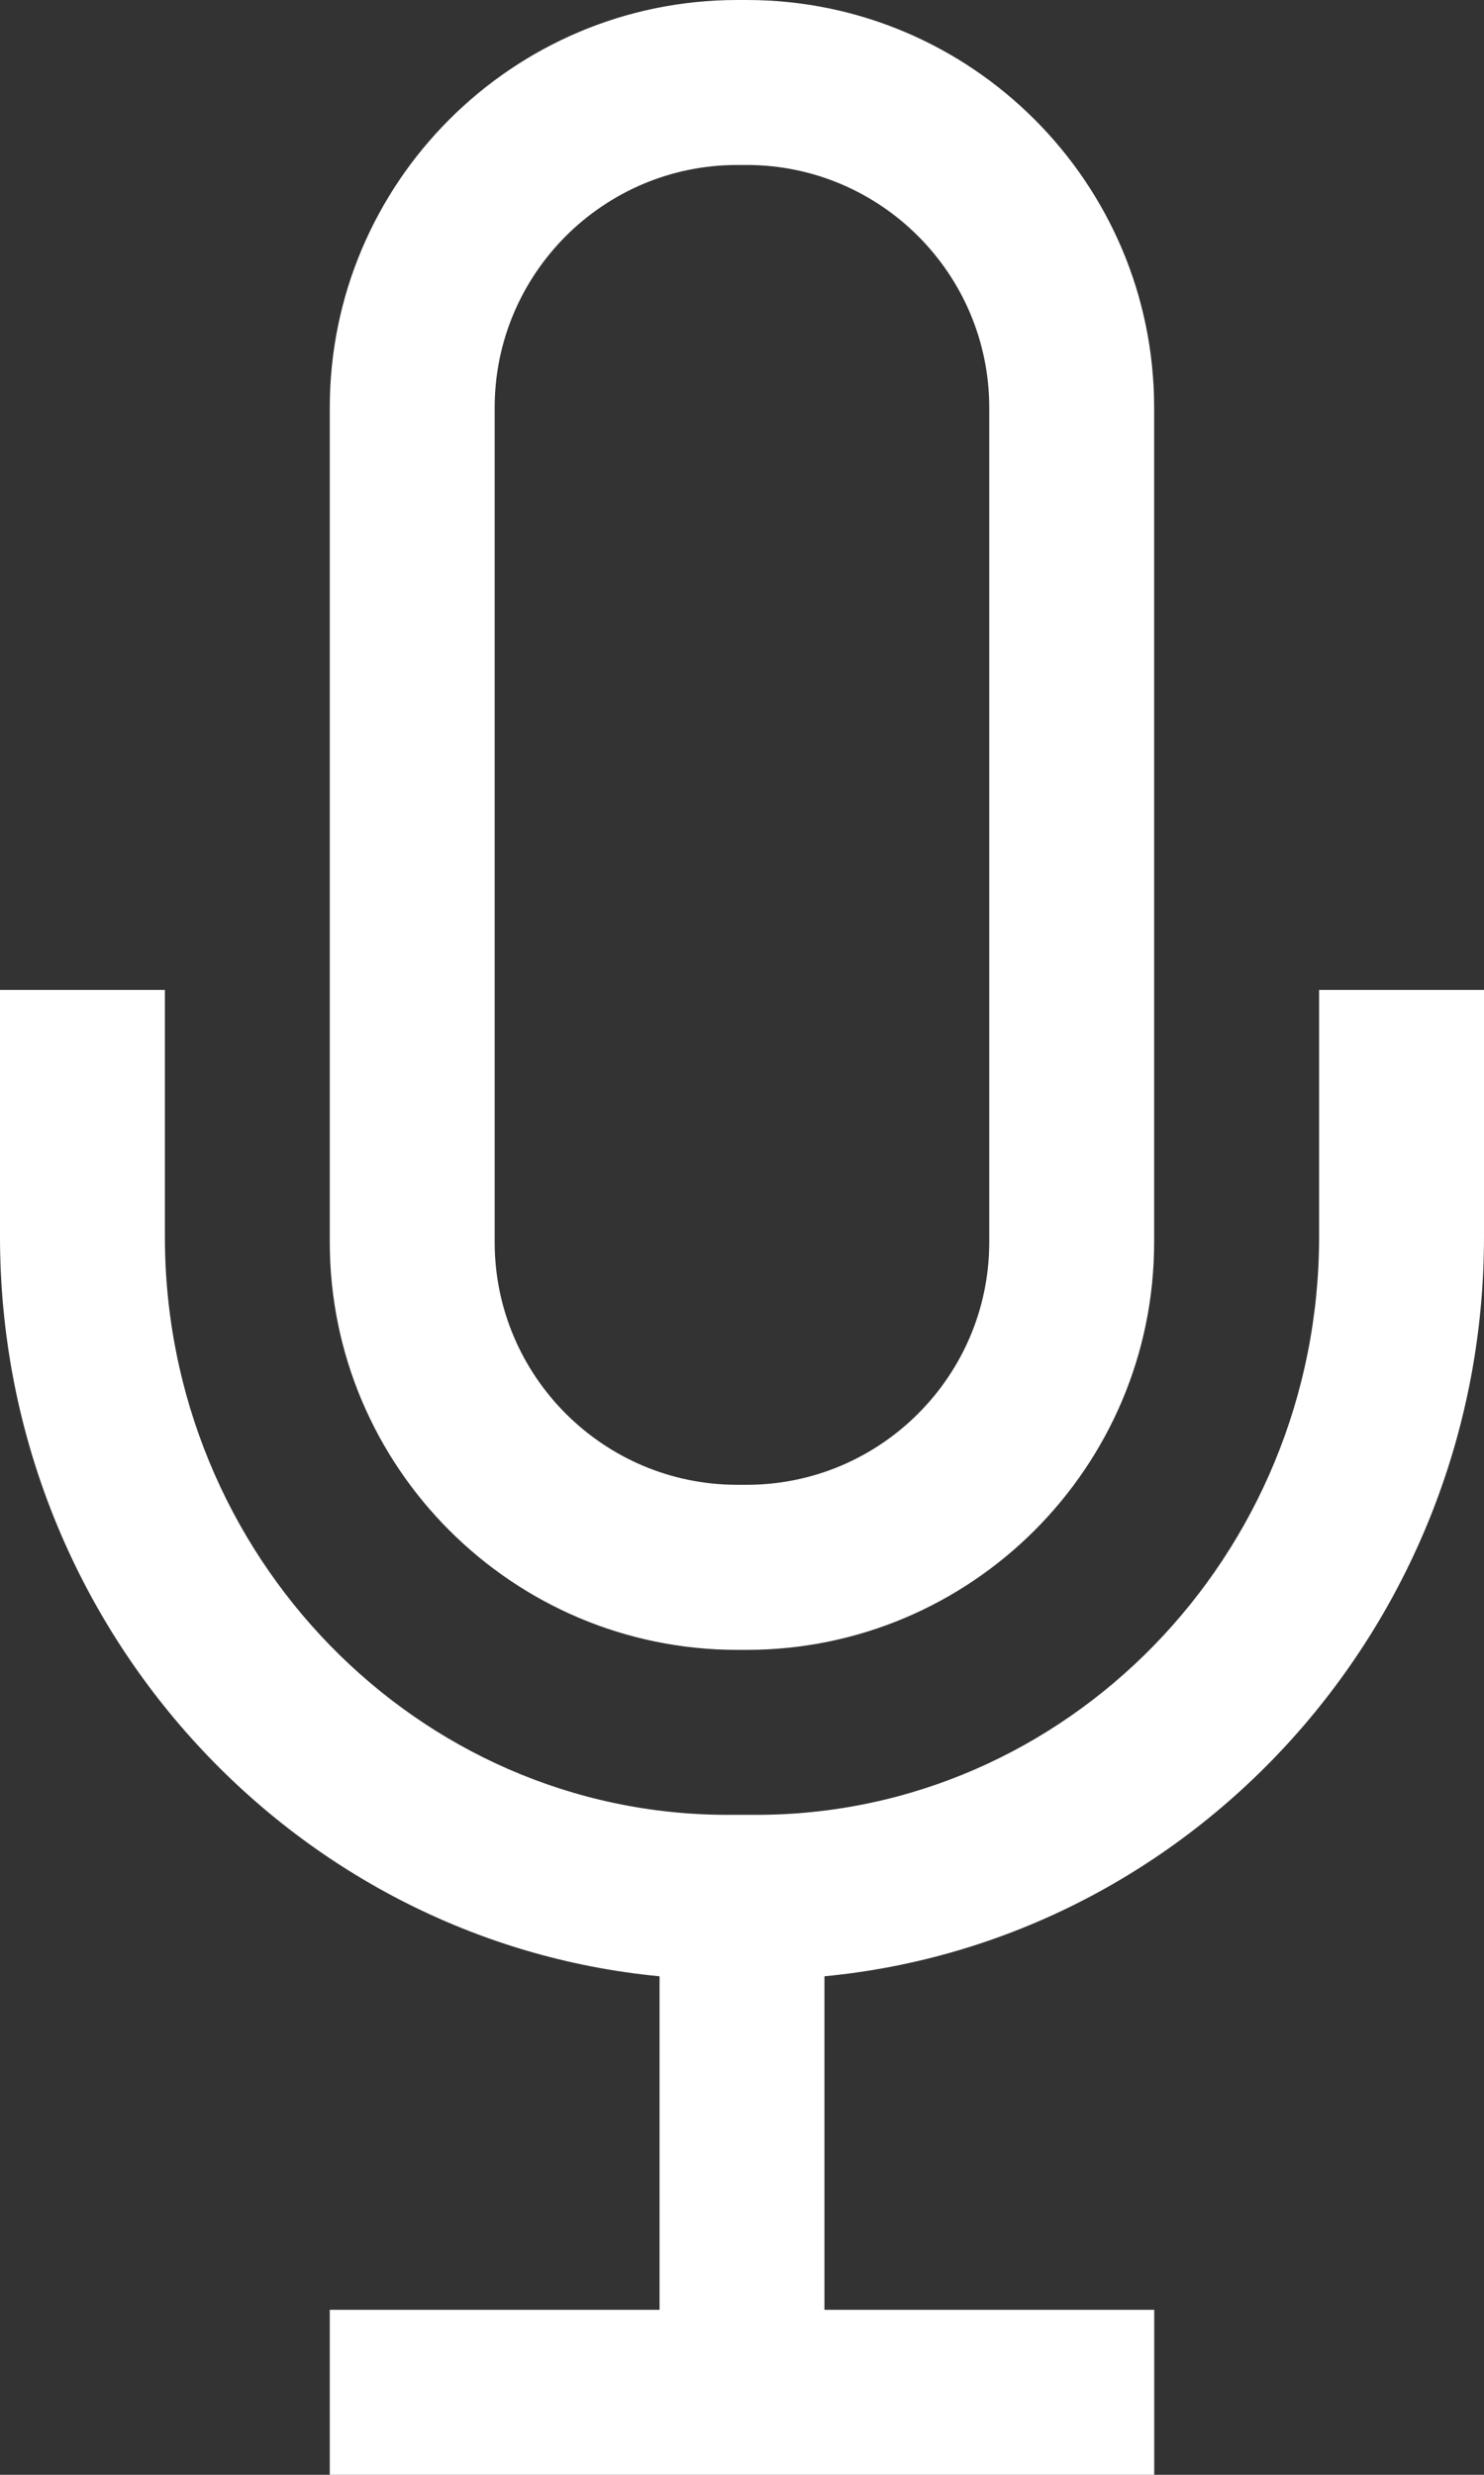
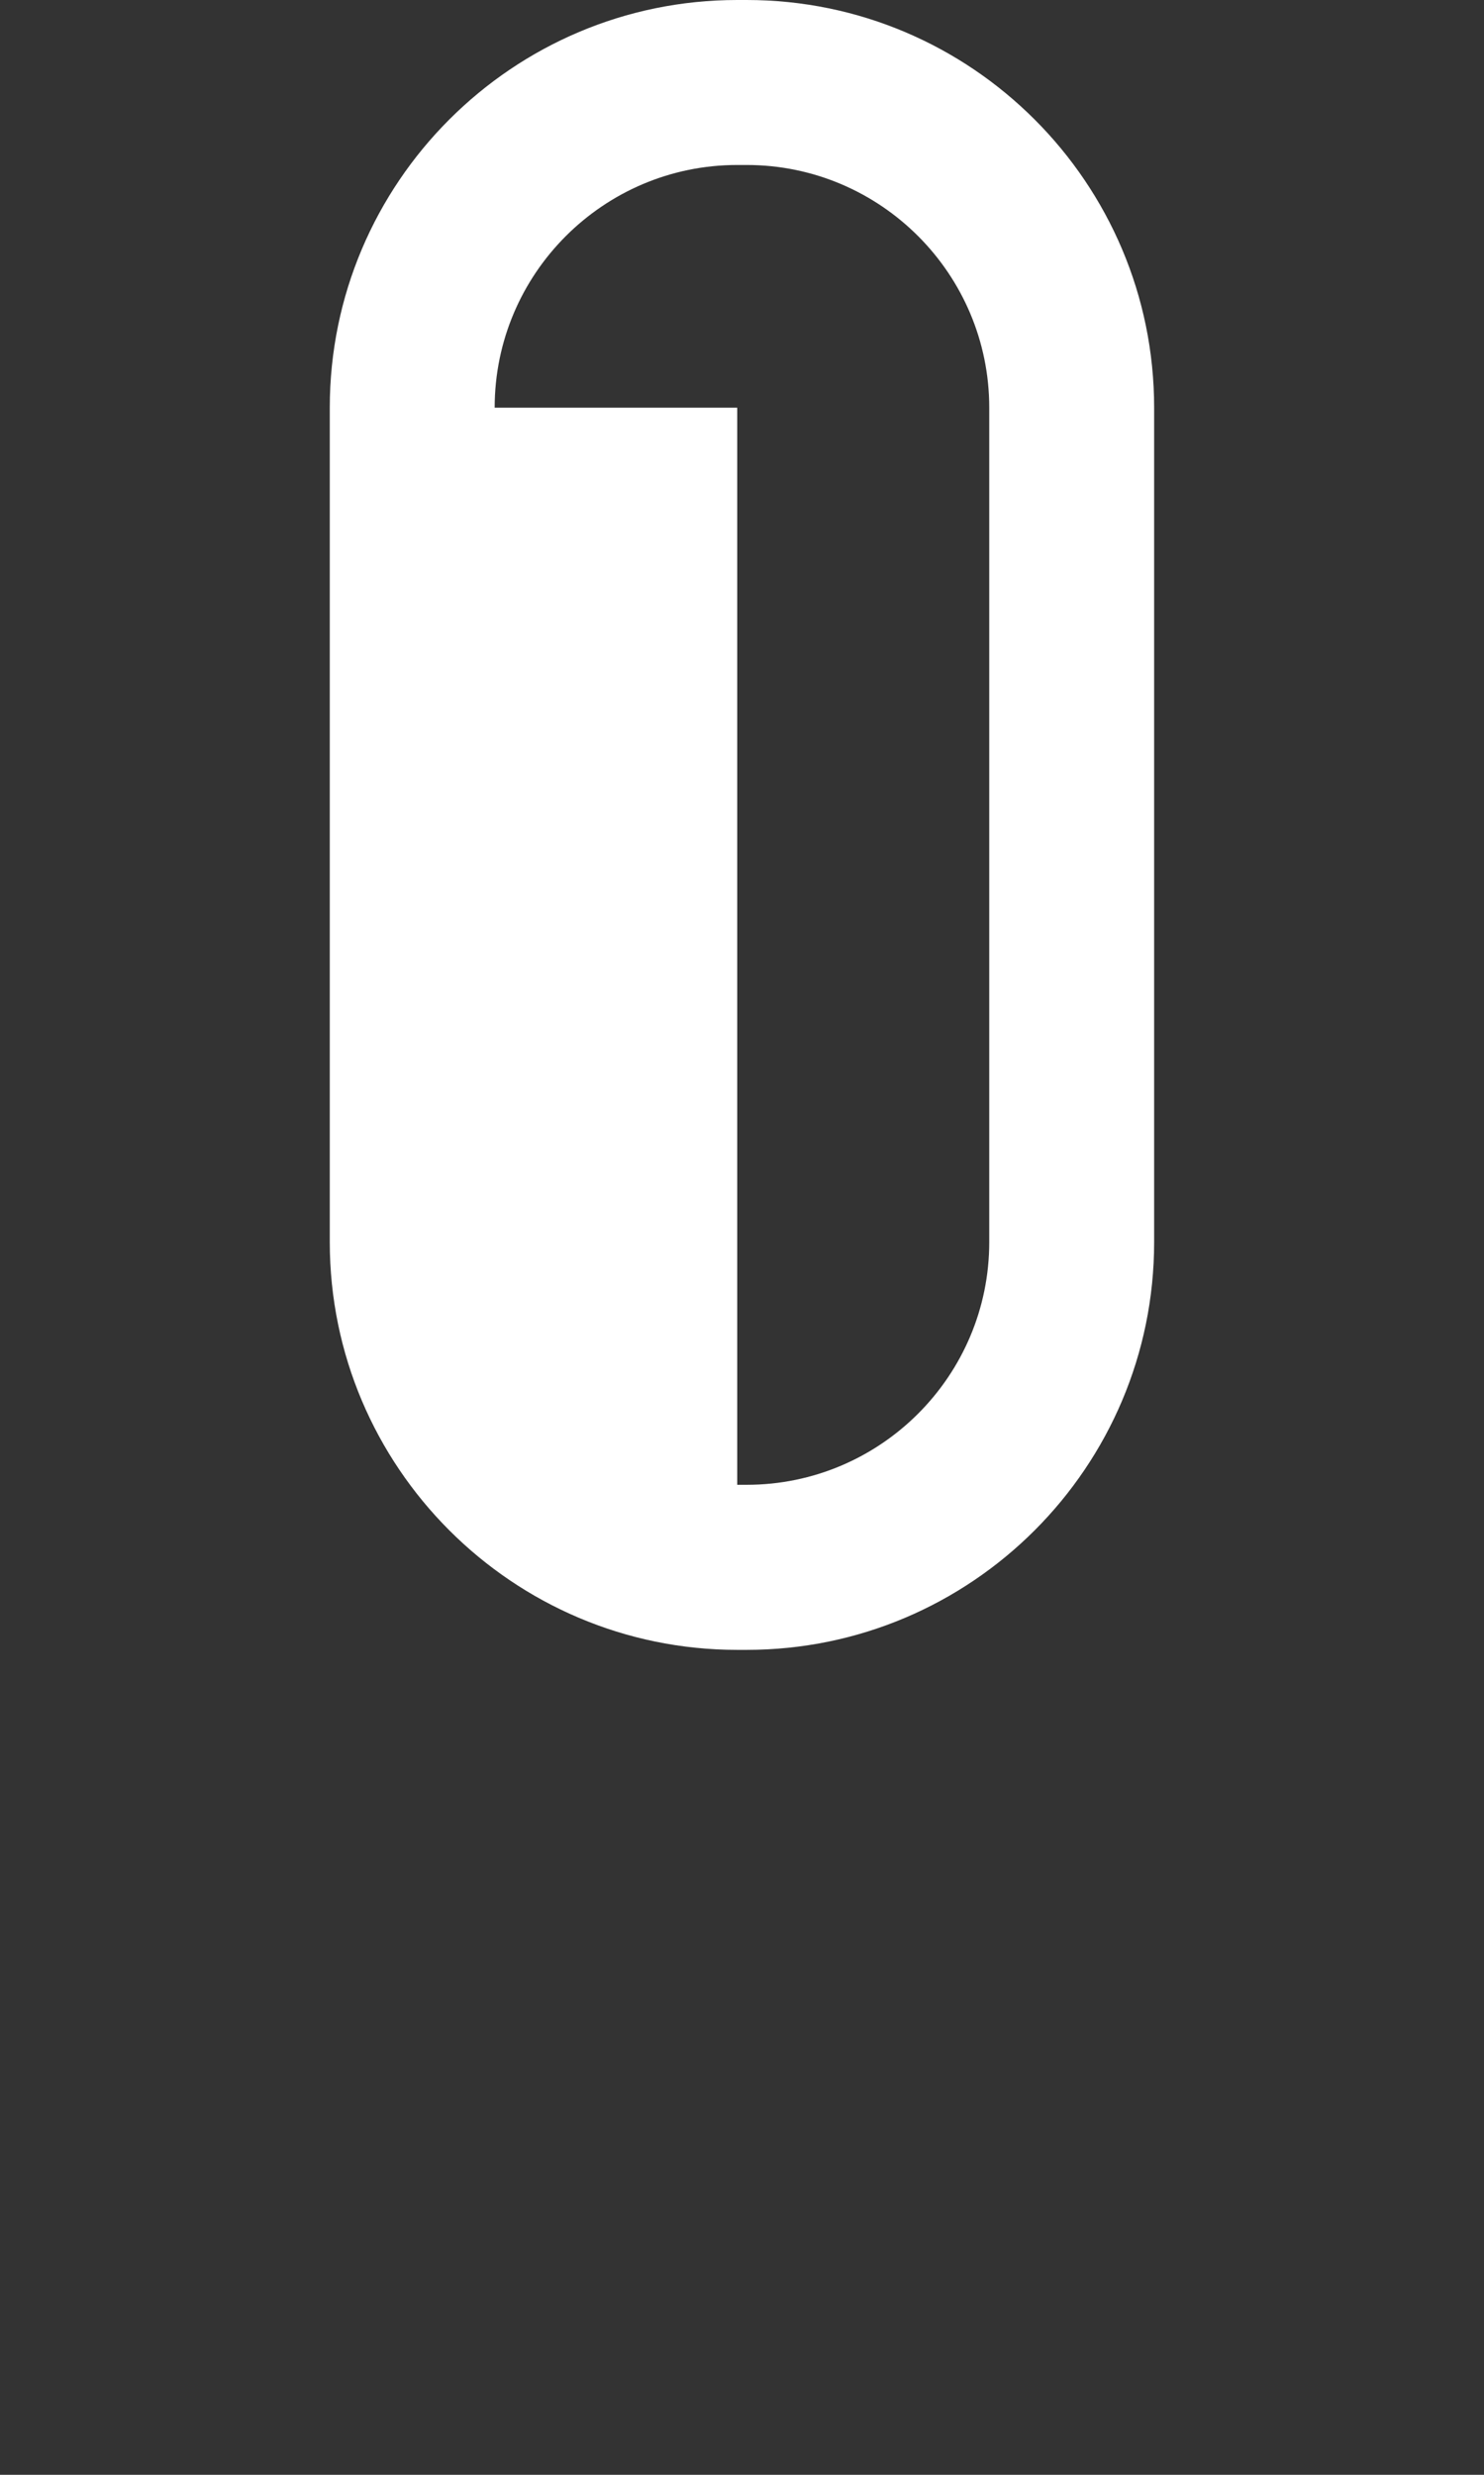
<svg xmlns="http://www.w3.org/2000/svg" width="18" height="30" viewBox="0 0 18 30" fill="none">
  <rect x="0" y="0" width="18" height="30" fill="#333333" stroke="none" />
-   <path d="M16 12V14.992C16 18.856 12.937 22 9.172 22H8.828C5.063 22 2 18.856 2 14.992V12H0V14.992C0 19.674 3.52 23.529 8 23.957V28H4V30H14V28H10V23.957C14.48 23.529 18 19.674 18 14.992V12H16Z" fill="white" />
-   <path d="M8.942 20H9.057C11.782 20 13.999 17.783 13.999 15.058V4.942C13.999 2.217 11.782 0 9.057 0H8.942C6.217 0 4 2.217 4 4.942V15.057C4 17.782 6.217 20 8.942 20ZM6 4.942C6 3.319 7.32 2 8.942 2H9.057C10.68 2 11.999 3.32 11.999 4.942V15.057C11.999 16.68 10.679 17.999 9.057 17.999H8.942C7.319 17.999 6 16.679 6 15.057V4.942Z" fill="white" />
+   <path d="M8.942 20H9.057C11.782 20 13.999 17.783 13.999 15.058V4.942C13.999 2.217 11.782 0 9.057 0H8.942C6.217 0 4 2.217 4 4.942V15.057C4 17.782 6.217 20 8.942 20ZM6 4.942C6 3.319 7.32 2 8.942 2H9.057C10.68 2 11.999 3.32 11.999 4.942V15.057C11.999 16.68 10.679 17.999 9.057 17.999H8.942V4.942Z" fill="white" />
</svg>